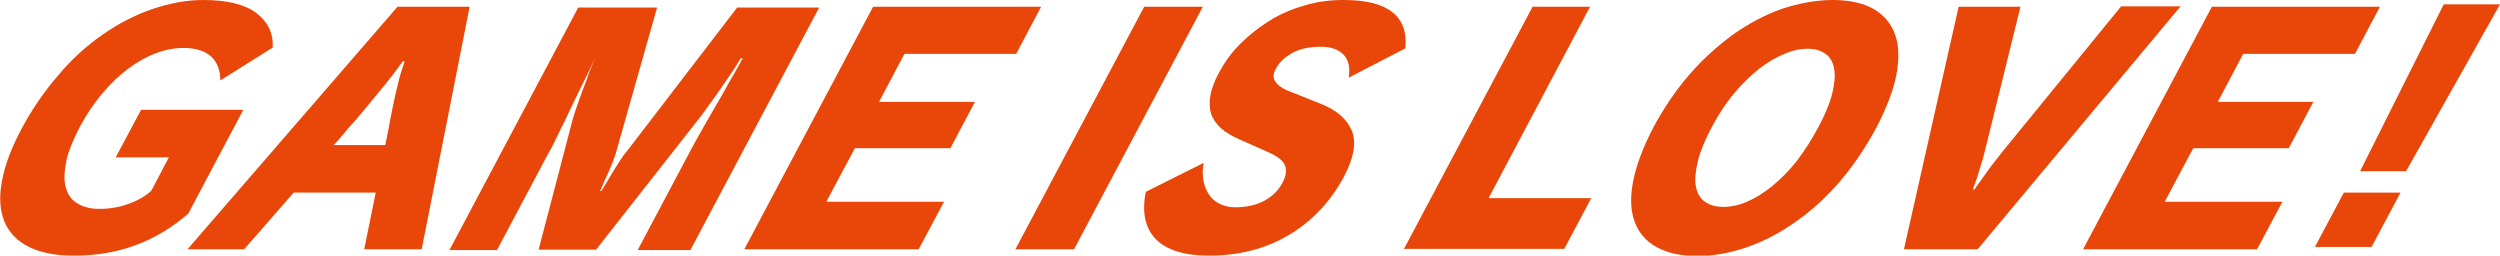
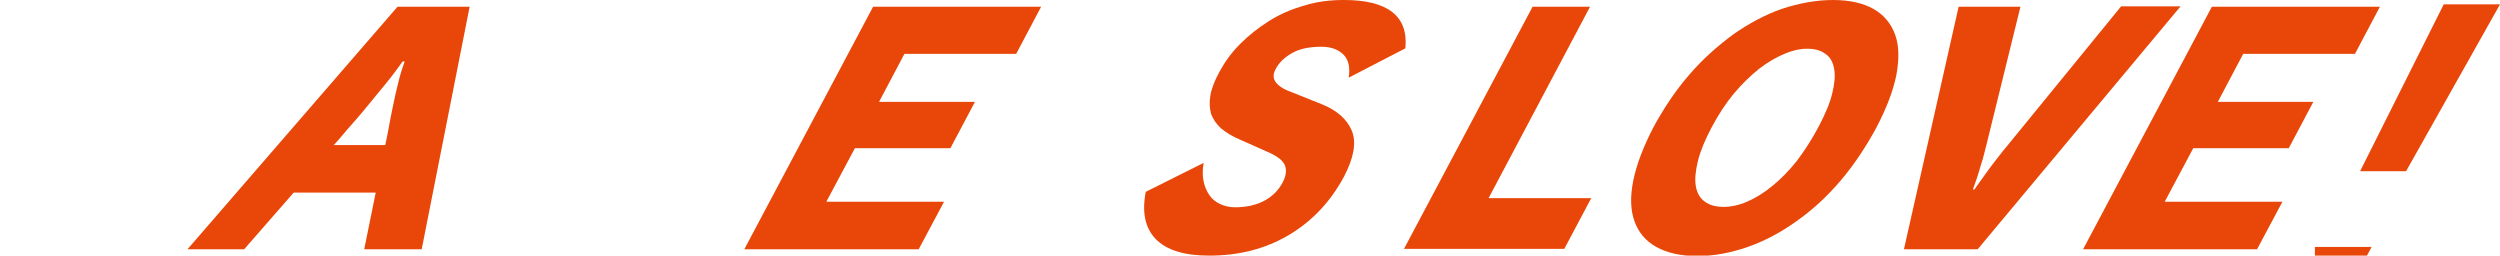
<svg xmlns="http://www.w3.org/2000/svg" version="1.1" id="レイヤー_1" x="0px" y="0px" viewBox="0 0 630.8 64.5" style="enable-background:new 0 0 630.8 64.5;" xml:space="preserve">
  <style type="text/css">
	.st0{fill:#E94709;}
</style>
  <g>
-     <path class="st0" d="M34.4,61.8c-4.8,1.8-10,2.7-15.6,2.7c-4.7,0-8.5-0.7-11.5-2.2c-3-1.5-5-3.6-6.2-6.4c-1.1-2.8-1.4-6.2-0.6-10.2   c0.7-4,2.4-8.5,5.1-13.5c2.6-4.8,5.6-9.2,9.1-13.2C18,15,21.8,11.6,25.8,8.8c4-2.8,8.2-5,12.6-6.5C42.8,0.8,47.1,0,51.3,0   c6,0,10.5,1.1,13.4,3.3c2.9,2.2,4.3,5.1,4.1,8.7l-13.2,8.3c0-2.6-0.8-4.6-2.3-6c-1.5-1.4-3.8-2.2-6.9-2.2c-2.3,0-4.6,0.4-7,1.3   c-2.4,0.9-4.7,2.2-7,3.9c-2.3,1.7-4.5,3.8-6.6,6.3c-2.1,2.5-4,5.3-5.7,8.5c-1.7,3.3-2.9,6.2-3.4,8.7c-0.5,2.6-0.6,4.7-0.1,6.5   c0.5,1.8,1.4,3.1,2.9,4c1.4,0.9,3.3,1.4,5.5,1.4c2.7,0,5.2-0.4,7.5-1.3c2.3-0.8,4.2-1.9,5.7-3.3l4.4-8.4H29.2l6.4-12h25.8   L47.5,53.9C43.6,57.3,39.2,60,34.4,61.8z" />
    <path class="st0" d="M91.9,62.9l2.9-14.3H74.1L61.6,62.9H47.3l53-61.2h18.2l-12.1,61.2H91.9z M98,32.7c0.3-1.8,0.7-3.7,1.1-5.7   c0.4-2.1,0.9-4.1,1.4-6.2c0.5-2.1,1.1-3.9,1.6-5.3h-0.5c-1,1.4-2.3,3.2-4,5.3c-1.7,2.1-3.4,4.1-5.1,6.2c-1.7,2.1-3.4,4-4.9,5.7   c-1.5,1.8-2.6,3.1-3.4,3.9h13C97.4,35.7,97.7,34.4,98,32.7z" />
-     <path class="st0" d="M161,62.9l12.9-24.3c0.5-0.9,1.1-2.1,1.9-3.5c0.8-1.4,1.7-3,2.6-4.6c1-1.7,1.9-3.3,2.9-5   c1-1.7,1.9-3.3,2.7-4.8c0.9-1.5,1.6-2.7,2.2-3.8c0.6-1.1,1-1.8,1.2-2.2h-0.5c-0.2,0.4-0.8,1.3-1.6,2.6c-0.9,1.3-1.9,2.8-3,4.4   c-1.1,1.6-2.2,3.2-3.4,4.8c-1.1,1.6-2.1,2.9-2.9,3.9l-25.6,32.6h-14.5l8.5-32.5c0.2-0.7,0.5-1.8,1-3.2s1-3,1.6-4.5s1.2-3.1,1.7-4.6   c0.6-1.5,1-2.6,1.3-3.3H150c-0.2,0.4-0.5,1.1-1,2.2c-0.5,1.1-1.1,2.3-1.8,3.7s-1.5,3-2.3,4.7c-0.8,1.7-1.6,3.3-2.4,5   c-0.8,1.7-1.6,3.2-2.3,4.7c-0.7,1.5-1.4,2.8-2,3.8l-12.8,24.1h-12l32.5-61.2h19.9l-10.2,36c-0.2,0.9-0.6,1.9-1,3   c-0.5,1.2-0.9,2.2-1.4,3.3c-0.5,1-0.9,1.9-1.2,2.7c-0.3,0.7-0.5,1.2-0.6,1.3h0.3c0.1-0.1,0.4-0.6,0.9-1.4c0.5-0.8,1-1.7,1.6-2.7   c0.6-1,1.3-2.1,2-3.2c0.7-1.1,1.4-2.1,2.1-2.9l27.7-36.1h20.7l-32.5,61.2H161z" />
    <path class="st0" d="M187.8,62.9l32.5-61.2h42.4l-6.3,11.9h-28.2l-6.4,12.1H246l-6.2,11.7h-24.1l-7.2,13.5h29.7l-6.4,12H187.8z" />
-     <path class="st0" d="M256.2,62.9l32.5-61.2h14.8L271,62.9H256.2z" />
    <path class="st0" d="M339.1,44.6c-3.4,6.3-8,11.2-13.9,14.7c-5.9,3.5-12.6,5.2-20.1,5.2c-6.3,0-10.8-1.4-13.5-4.2   c-2.7-2.8-3.5-6.8-2.5-11.9l14.6-7.3c-0.3,1.8-0.3,3.3,0,4.7c0.3,1.4,0.8,2.5,1.5,3.5c0.7,1,1.6,1.7,2.7,2.2   c1.1,0.5,2.3,0.8,3.7,0.8c3,0,5.5-0.6,7.5-1.7c2-1.1,3.5-2.6,4.5-4.5c0.9-1.7,1.1-3.1,0.6-4.4c-0.5-1.2-1.9-2.3-4.2-3.3l-7.2-3.2   c-1.9-0.8-3.5-1.8-4.7-2.8c-1.2-1.1-2-2.3-2.5-3.6c-0.4-1.4-0.5-2.9-0.2-4.7c0.3-1.8,1.1-3.8,2.3-6c1.3-2.4,3-4.8,5.2-7   c2.2-2.2,4.6-4.1,7.3-5.8c2.7-1.7,5.7-3,8.9-3.9c3.2-1,6.5-1.4,10-1.4c11.1,0,16.3,4.1,15.5,12.2l-14.3,7.4c0.4-2.5,0-4.5-1.3-5.8   c-1.3-1.3-3.1-2-5.6-2c-3,0-5.5,0.5-7.4,1.6c-1.9,1.1-3.3,2.4-4.1,4c-0.7,1.2-0.7,2.3-0.1,3.2c0.6,0.9,1.8,1.8,3.7,2.5l8,3.2   c3.8,1.5,6.4,3.8,7.6,6.7C342.3,36,341.6,39.8,339.1,44.6z" />
    <path class="st0" d="M354.2,62.9l32.5-61.2h14.5L375.6,50h25.9l-6.8,12.8H354.2z" />
    <path class="st0" d="M473.5,32.1c-2.7,5-5.7,9.5-9.1,13.5c-3.4,4-7.1,7.4-11.1,10.2c-3.9,2.8-8,5-12.3,6.5   c-4.3,1.5-8.5,2.3-12.7,2.3c-4.3,0-7.7-0.8-10.4-2.3c-2.7-1.5-4.5-3.7-5.5-6.5c-1-2.8-1.1-6.2-0.3-10.2c0.8-4,2.5-8.5,5.1-13.5   c2.6-4.8,5.6-9.3,9-13.2c3.4-4,7.2-7.3,11.1-10.2c4-2.8,8.1-5,12.4-6.5C454,0.8,458.3,0,462.5,0c4.2,0,7.7,0.8,10.3,2.3   c2.6,1.5,4.4,3.7,5.4,6.5c1,2.8,1,6.2,0.3,10.1C477.7,22.9,476,27.3,473.5,32.1z M458.8,32.1c1.7-3.2,2.9-6,3.5-8.5   c0.6-2.4,0.8-4.5,0.5-6.2c-0.3-1.7-1-3-2.2-3.8c-1.2-0.9-2.7-1.3-4.6-1.3c-1.8,0-3.7,0.4-5.8,1.3c-2.1,0.9-4.2,2.1-6.4,3.8   c-2.1,1.7-4.2,3.7-6.3,6.2c-2,2.4-3.9,5.3-5.6,8.5c-1.7,3.2-2.9,6.1-3.5,8.6c-0.6,2.5-0.8,4.6-0.5,6.3c0.3,1.7,1,3,2.3,3.9   c1.2,0.9,2.8,1.3,4.7,1.3c1.8,0,3.8-0.4,5.9-1.3c2.1-0.9,4.2-2.2,6.3-3.9c2.1-1.7,4.2-3.8,6.2-6.3   C455.2,38.2,457.1,35.3,458.8,32.1z" />
    <path class="st0" d="M499,62.9h-18.6l13.8-61.2h15.6l-8.6,34.9c-0.3,1.2-0.6,2.3-0.9,3.5c-0.4,1.2-0.7,2.3-1,3.3   c-0.3,1-0.6,1.9-0.9,2.7c-0.3,0.8-0.5,1.4-0.6,1.7h0.4c0.2-0.3,0.6-0.9,1.2-1.7c0.6-0.8,1.2-1.7,2-2.8c0.8-1.1,1.6-2.2,2.5-3.3   c0.9-1.2,1.8-2.3,2.8-3.5l28.5-34.9h15L499,62.9z" />
    <path class="st0" d="M525.6,62.9l32.5-61.2h42.4l-6.3,11.9h-28.2l-6.4,12.1h24.1l-6.2,11.7h-24.1l-7.2,13.5h29.7l-6.4,12H525.6z" />
-     <path class="st0" d="M584.1,62.3l7.3-13.7h14.3l-7.3,13.7H584.1z M607.1,43.2h-11.6l21.1-42.1h14.2L607.1,43.2z" />
+     <path class="st0" d="M584.1,62.3h14.3l-7.3,13.7H584.1z M607.1,43.2h-11.6l21.1-42.1h14.2L607.1,43.2z" />
  </g>
</svg>